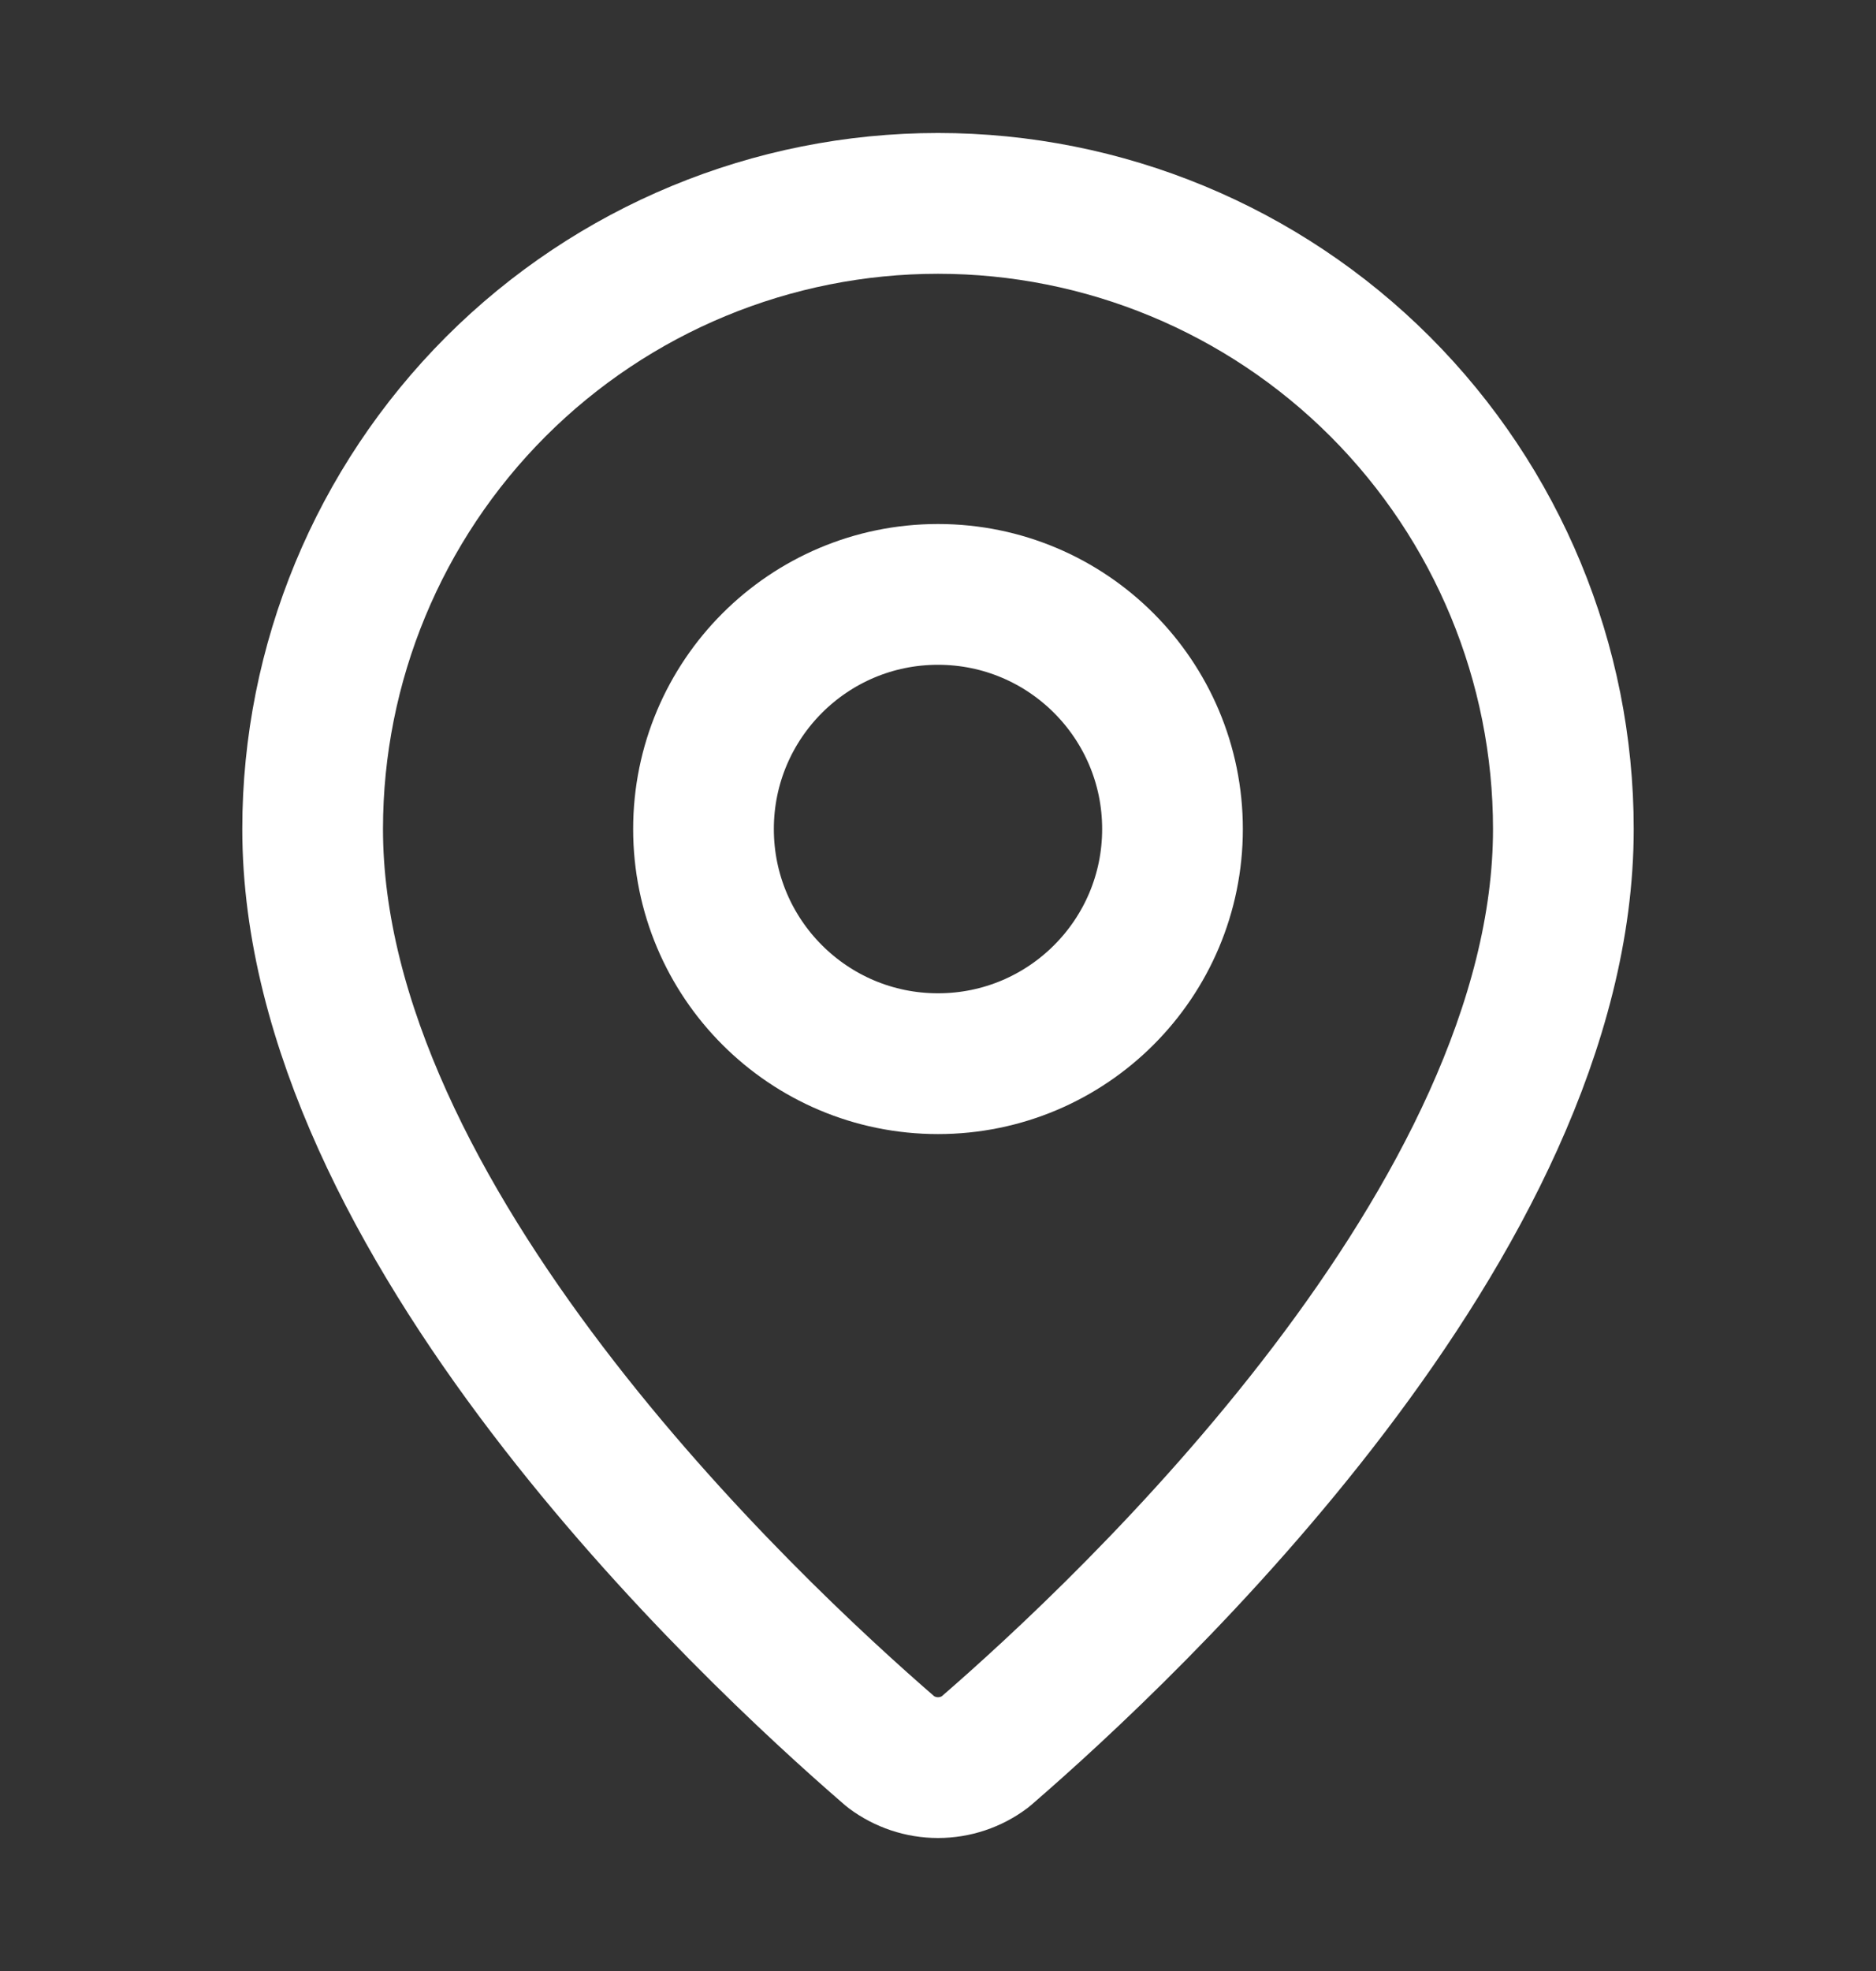
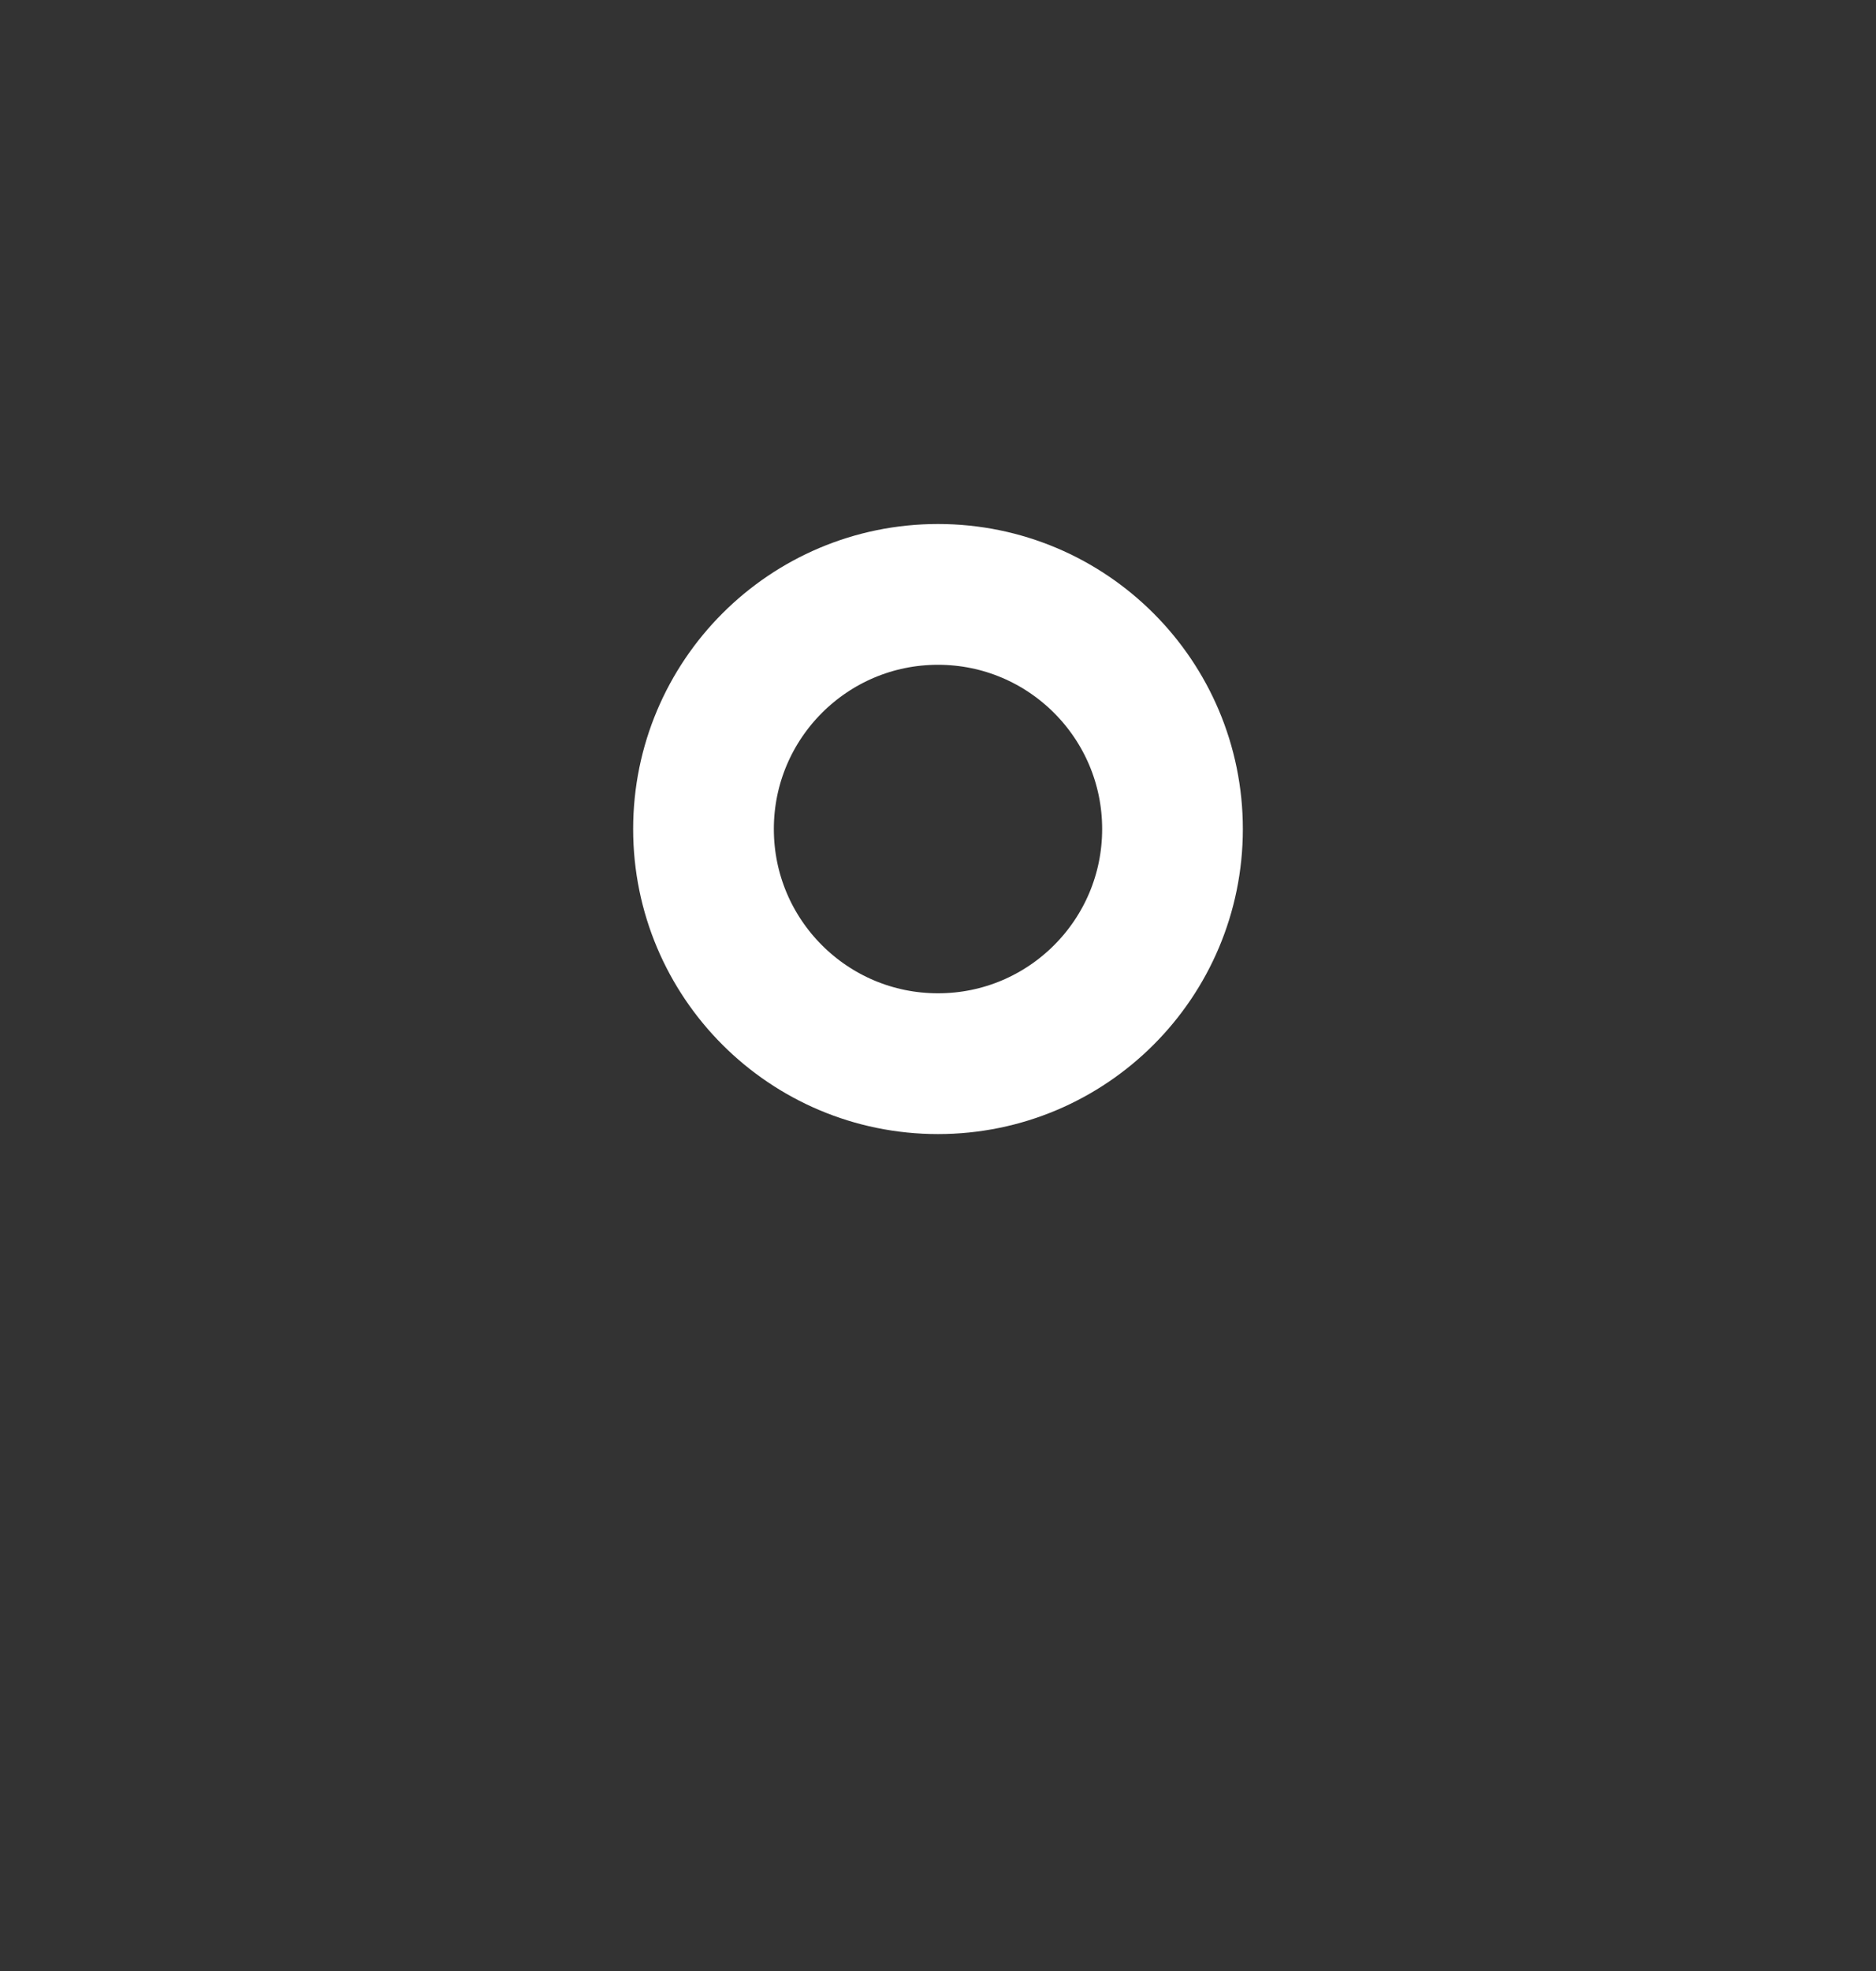
<svg xmlns="http://www.w3.org/2000/svg" width="20" height="21" viewBox="0 0 20 21" fill="none">
  <rect x="0" y="0" width="20" height="21" fill="#333333" stroke="none" />
-   <path d="M16.667 8.833C16.667 12.994 12.051 17.328 10.501 18.666C10.357 18.774 10.181 18.833 10 18.833C9.819 18.833 9.644 18.774 9.499 18.666C7.949 17.328 3.333 12.994 3.333 8.833C3.333 7.065 4.036 5.37 5.286 4.119C6.536 2.869 8.232 2.167 10 2.167C11.768 2.167 13.464 2.869 14.714 4.119C15.964 5.37 16.667 7.065 16.667 8.833Z" stroke="white" stroke-width="1.5" stroke-linecap="round" stroke-linejoin="round" />
  <path d="M10 11.333C11.381 11.333 12.5 10.214 12.5 8.833C12.5 7.453 11.381 6.333 10 6.333C8.619 6.333 7.5 7.453 7.5 8.833C7.5 10.214 8.619 11.333 10 11.333Z" stroke="white" stroke-width="1.5" stroke-linecap="round" stroke-linejoin="round" />
</svg>